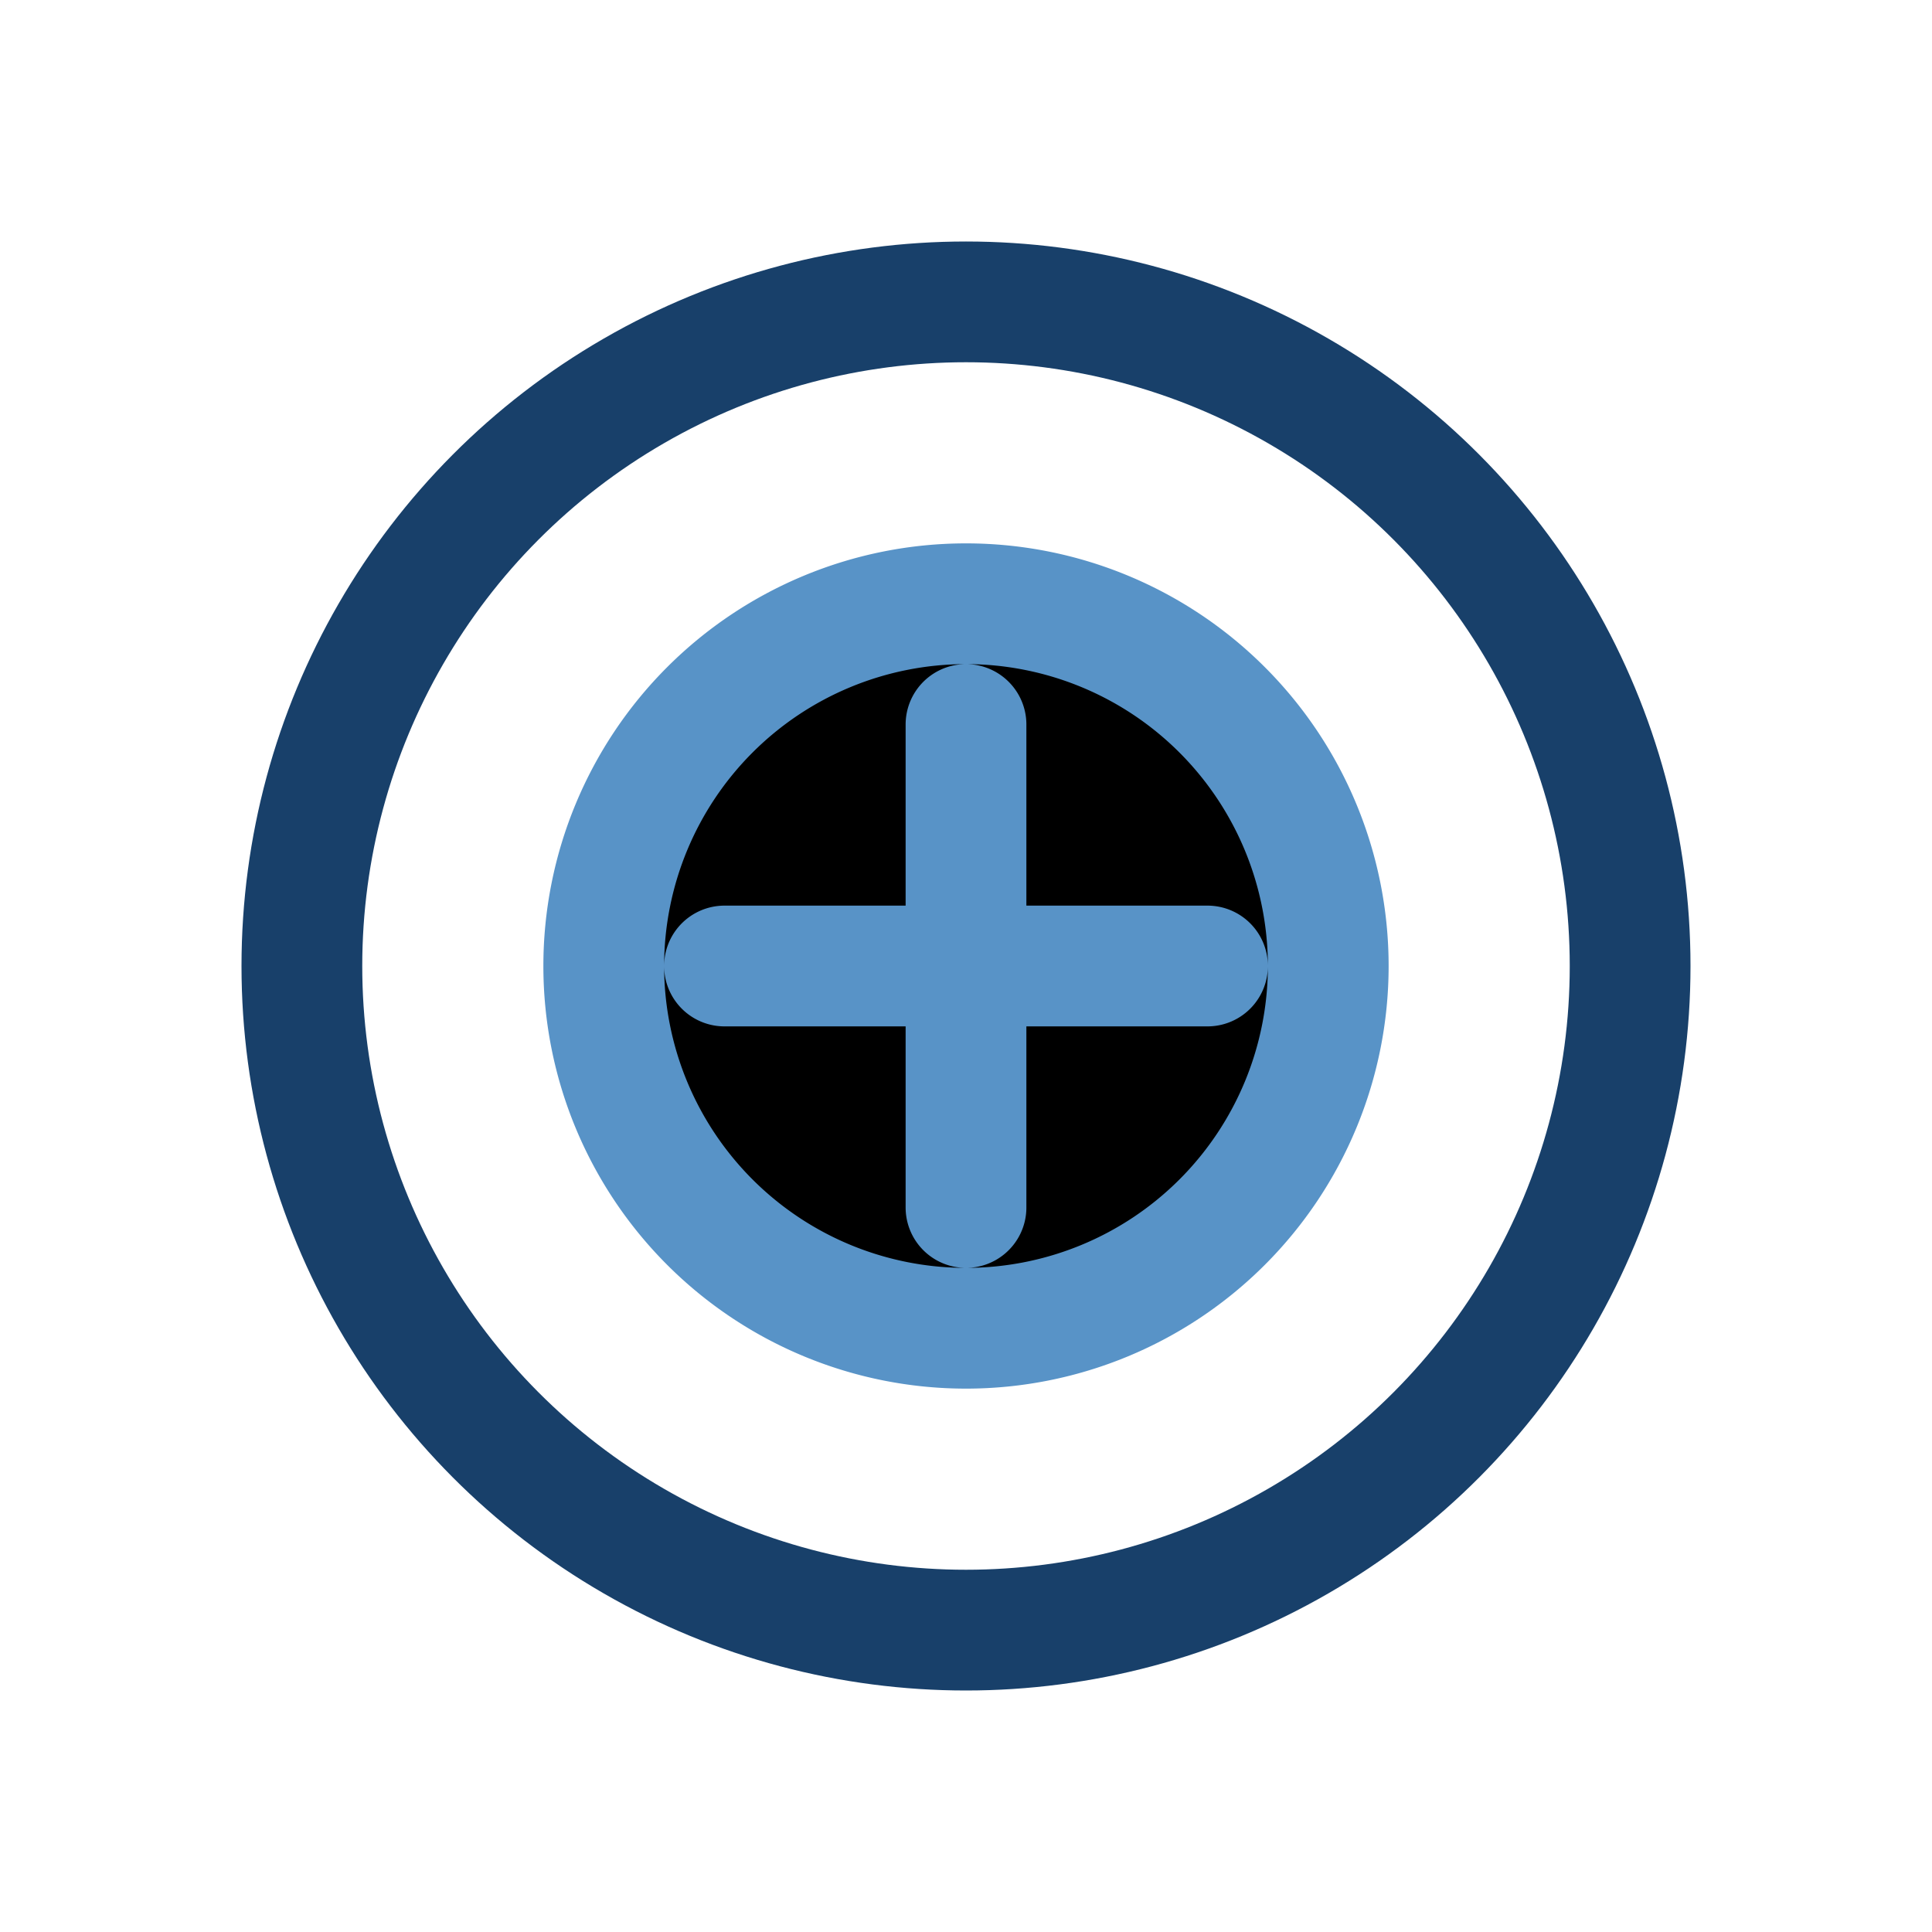
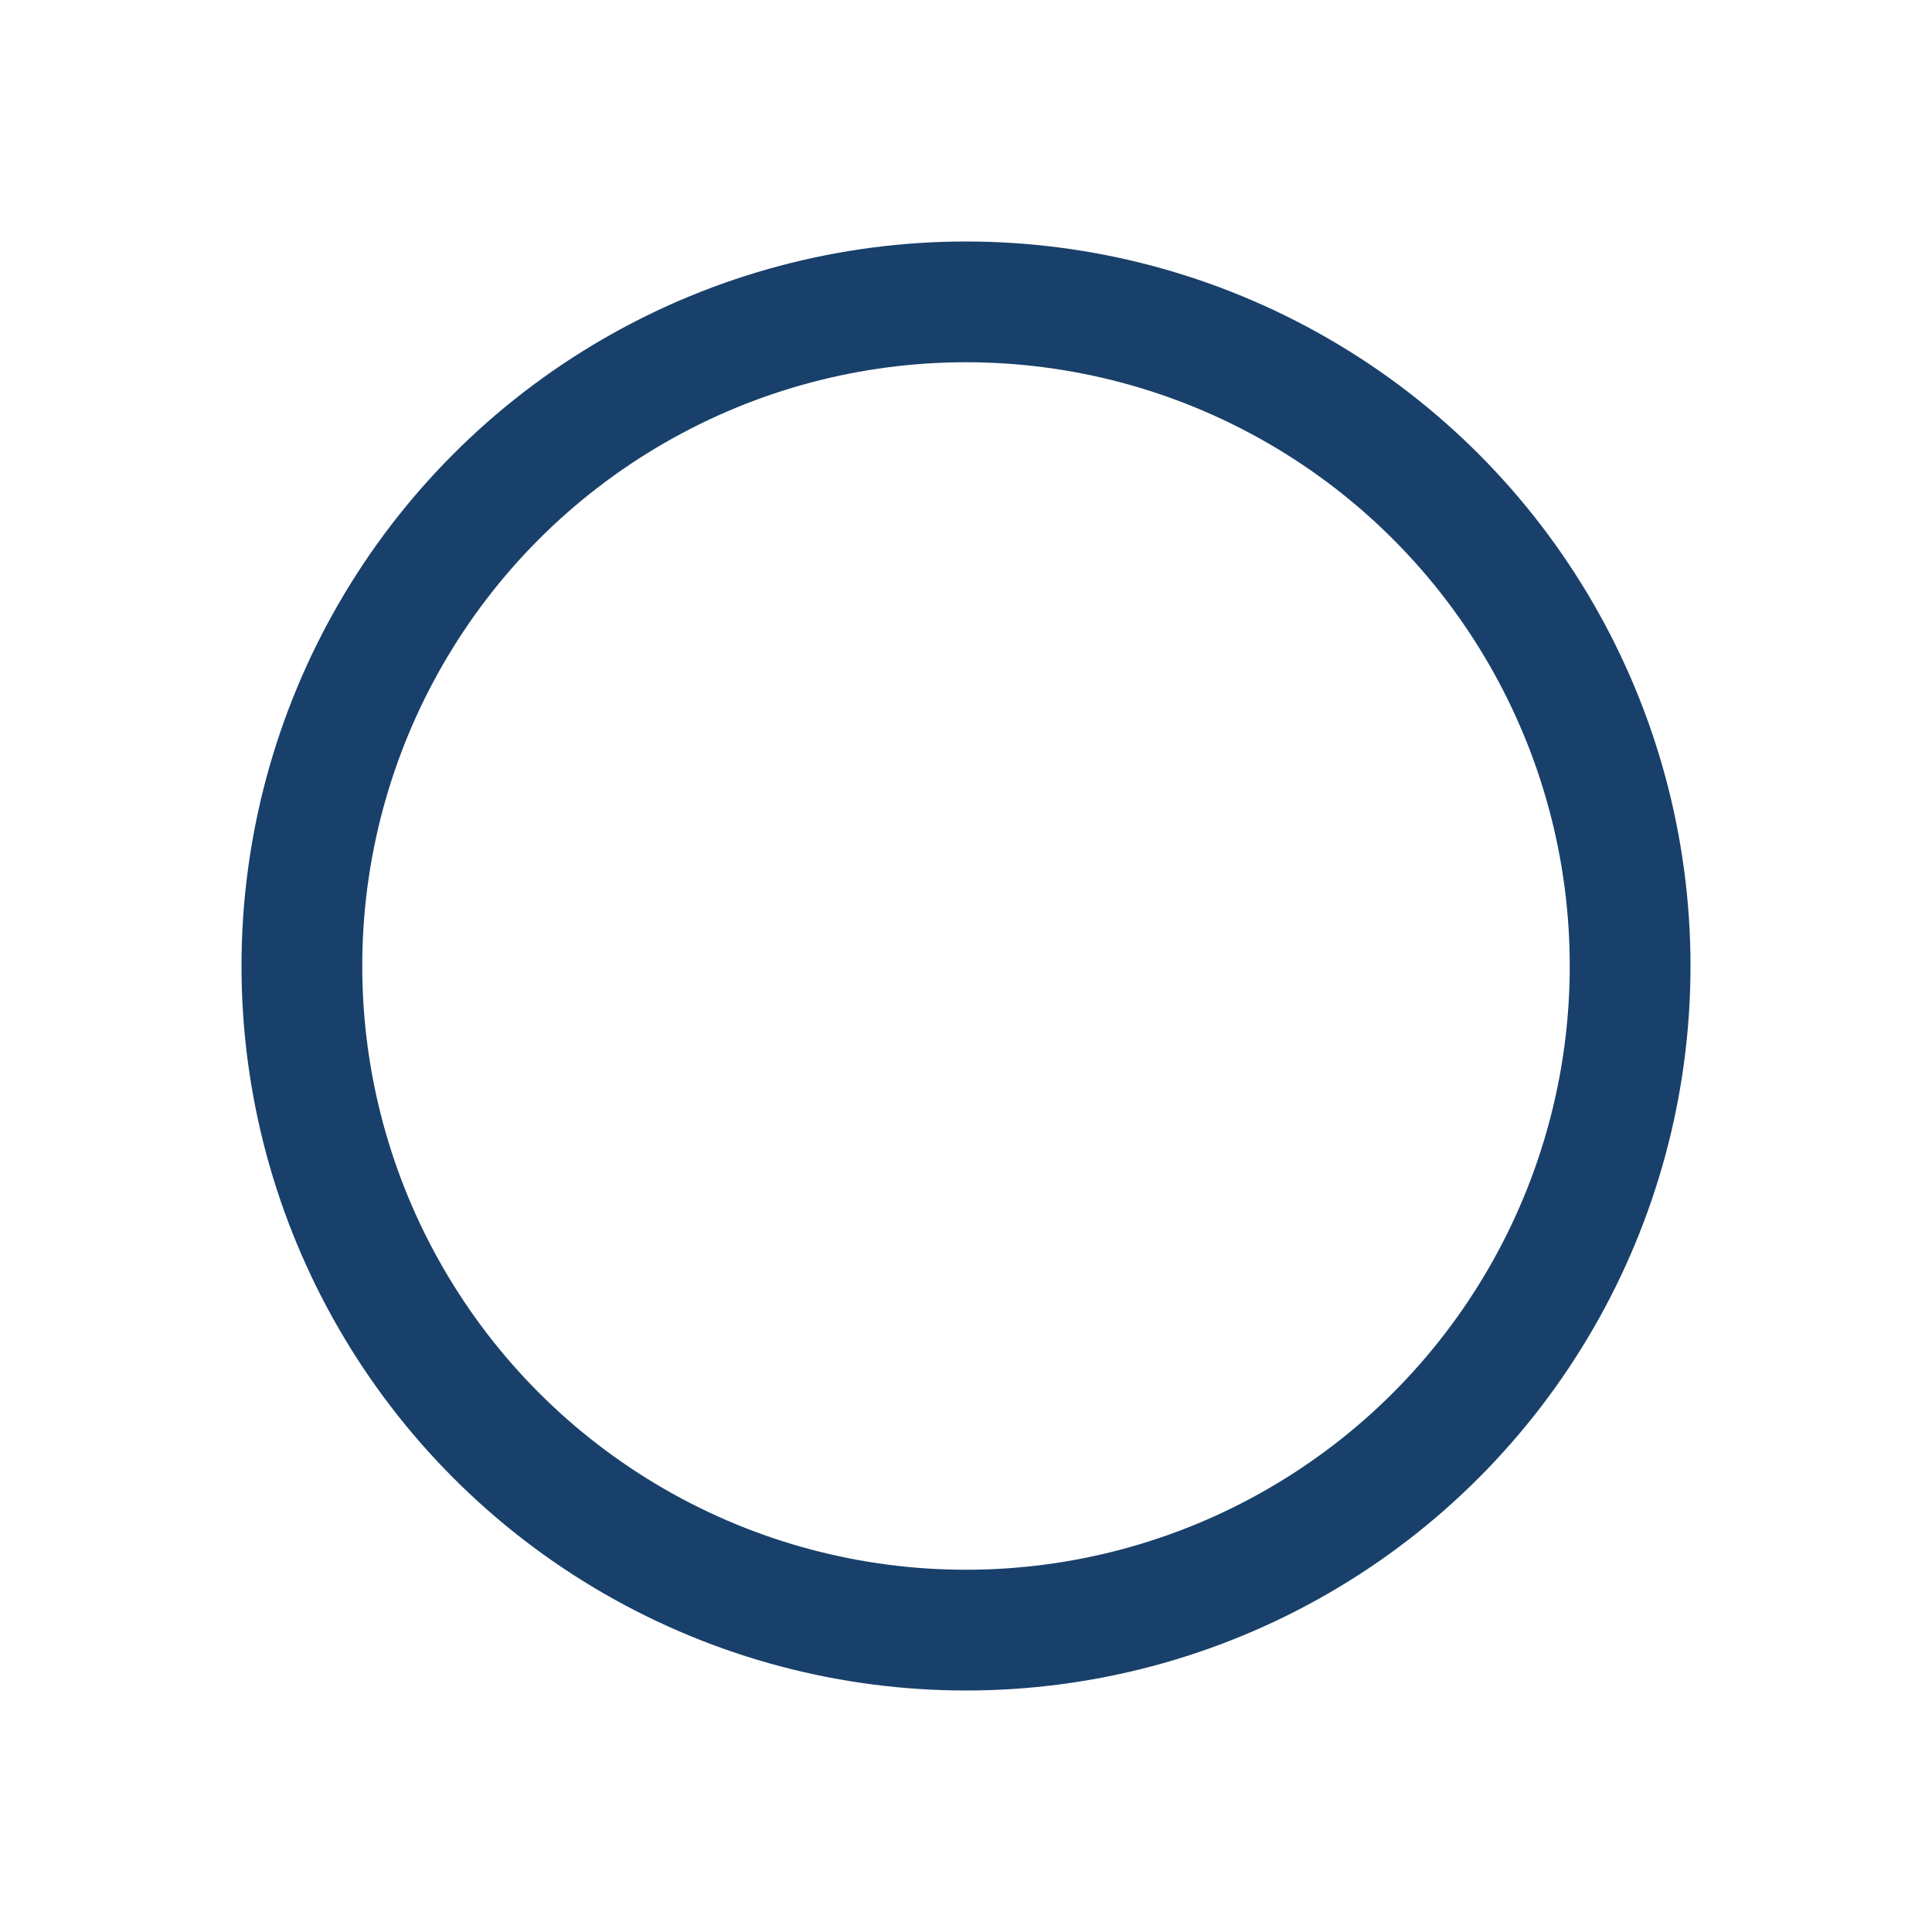
<svg xmlns="http://www.w3.org/2000/svg" width="32" height="32" viewBox="0 0 32 32">
  <circle cx="16" cy="16" r="11" stroke="#18406A" stroke-width="2" fill="none" />
-   <path d="M22 16a6 6 0 11-12 0 6 6 0 0112 0zm-6-4v8m-4-4h8" stroke="#5893C7" stroke-width="2" stroke-linecap="round" />
</svg>